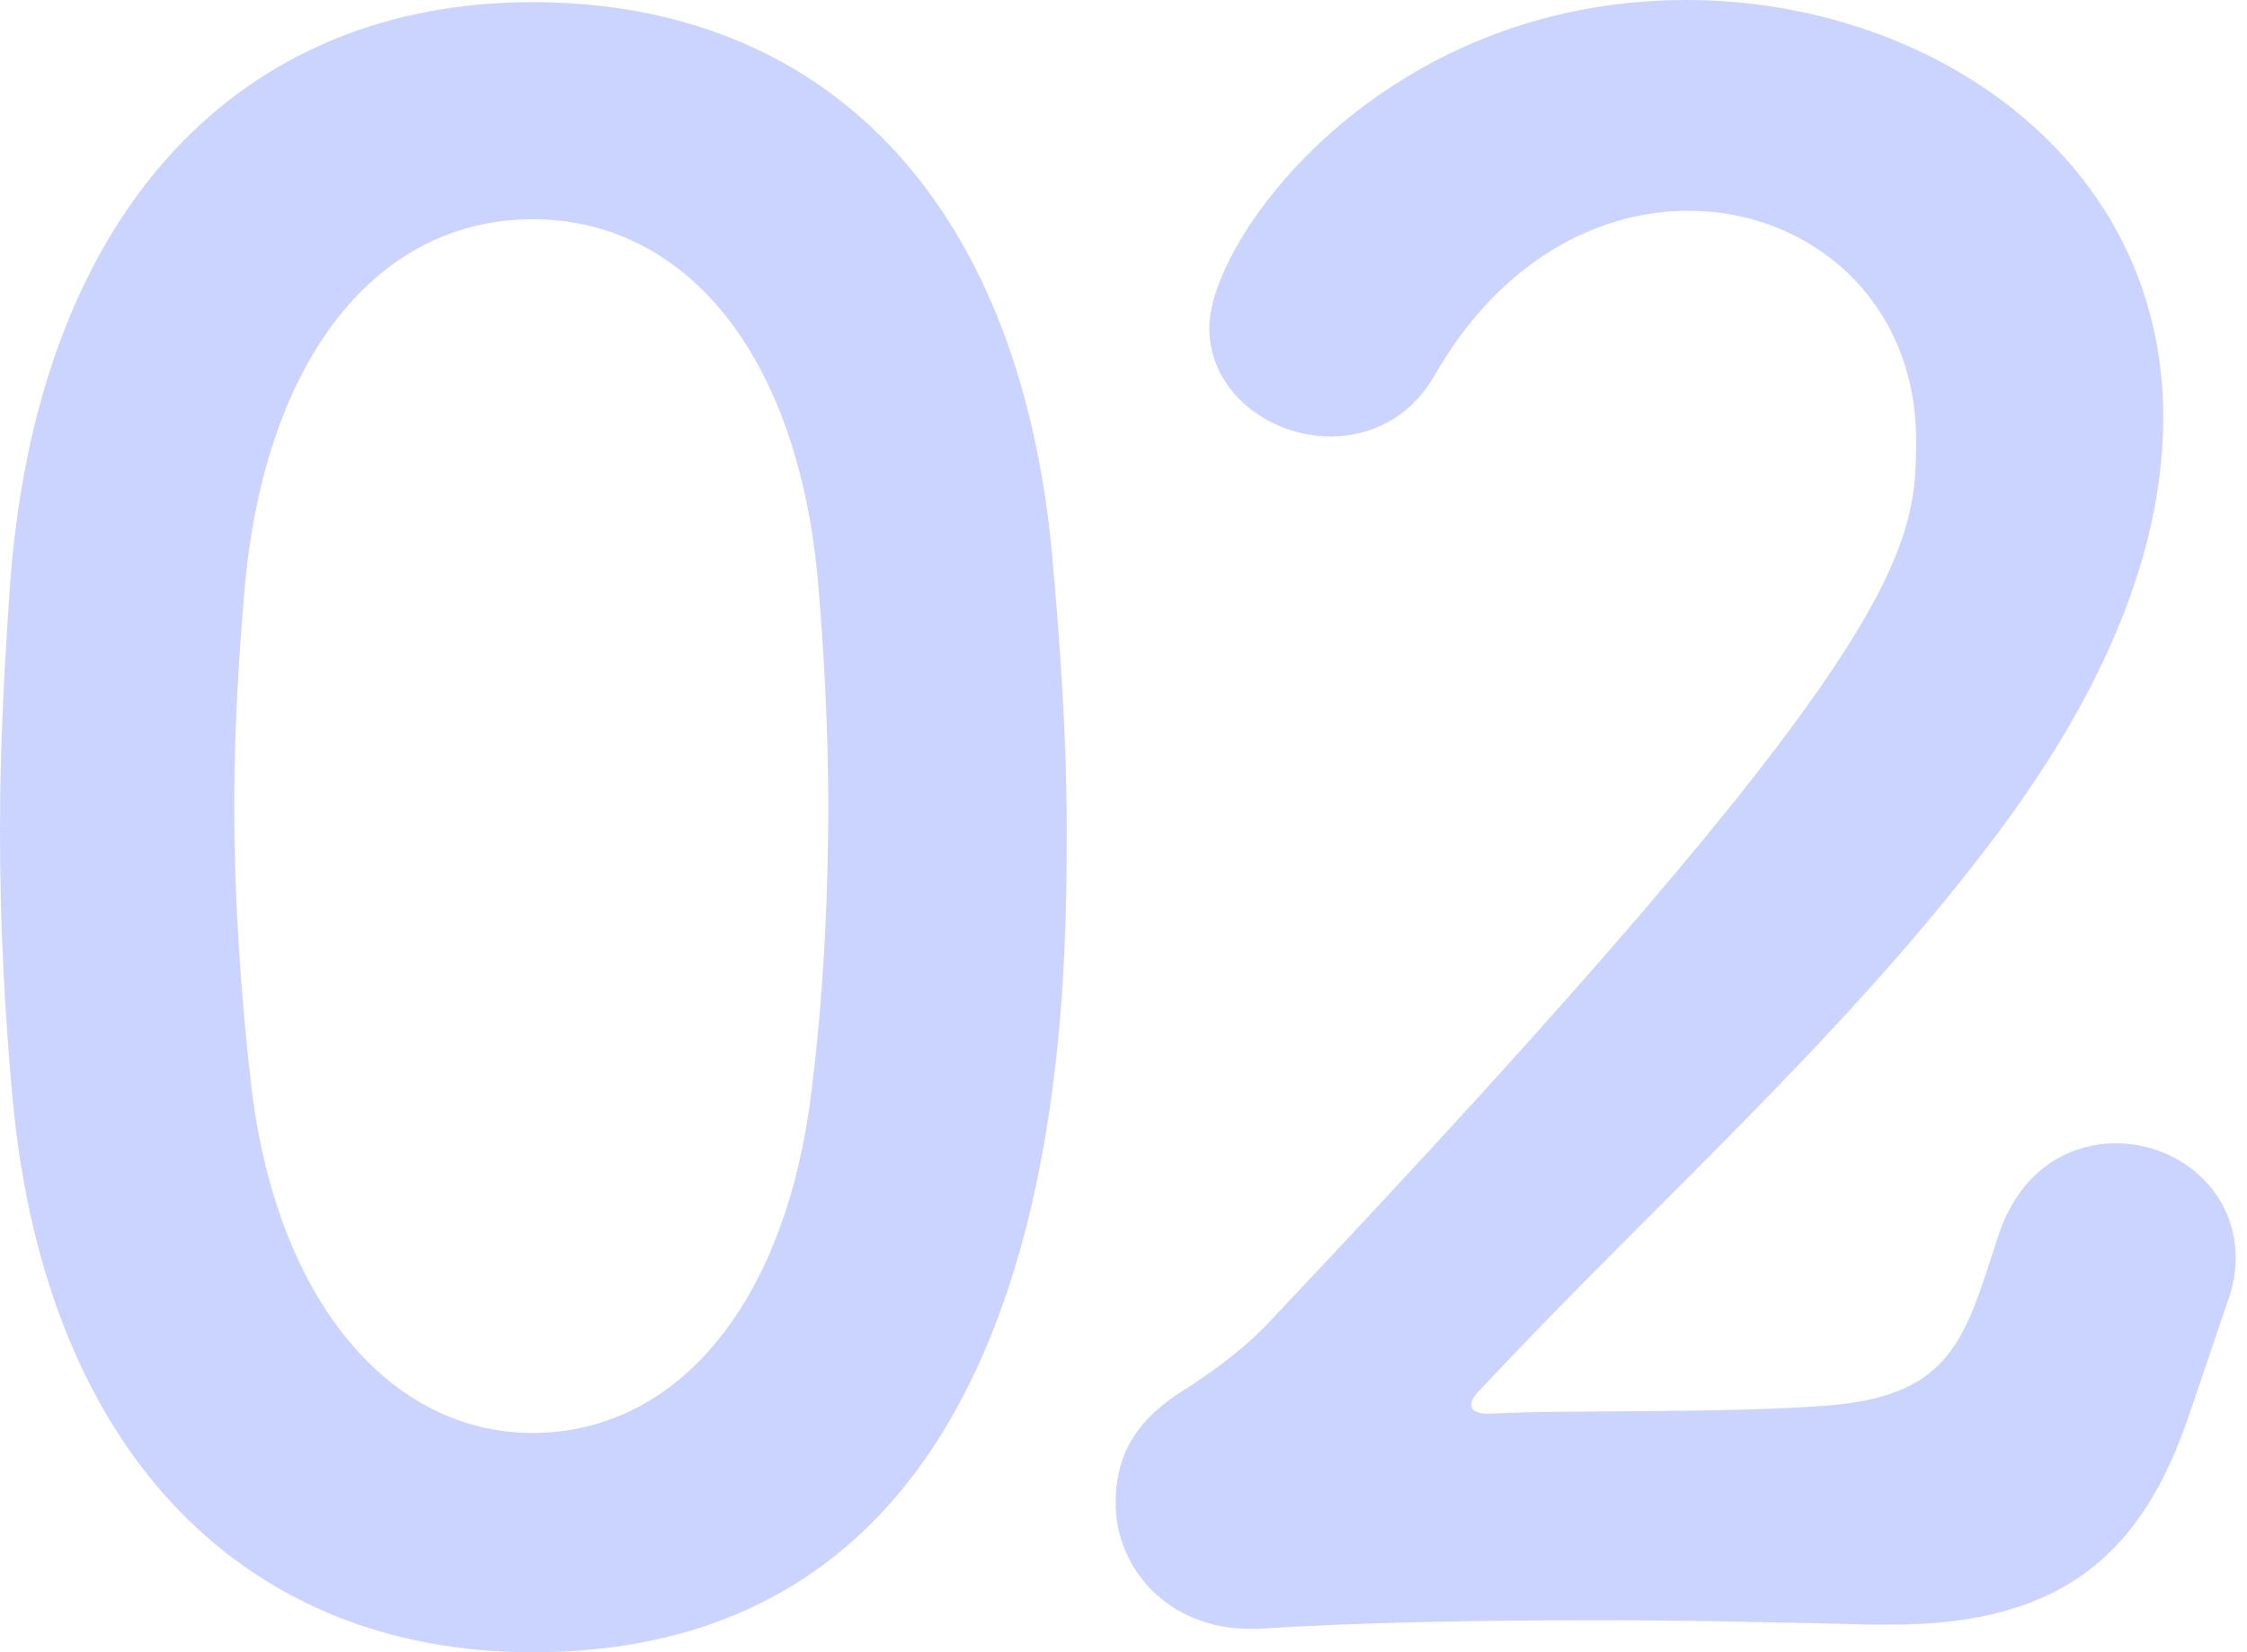
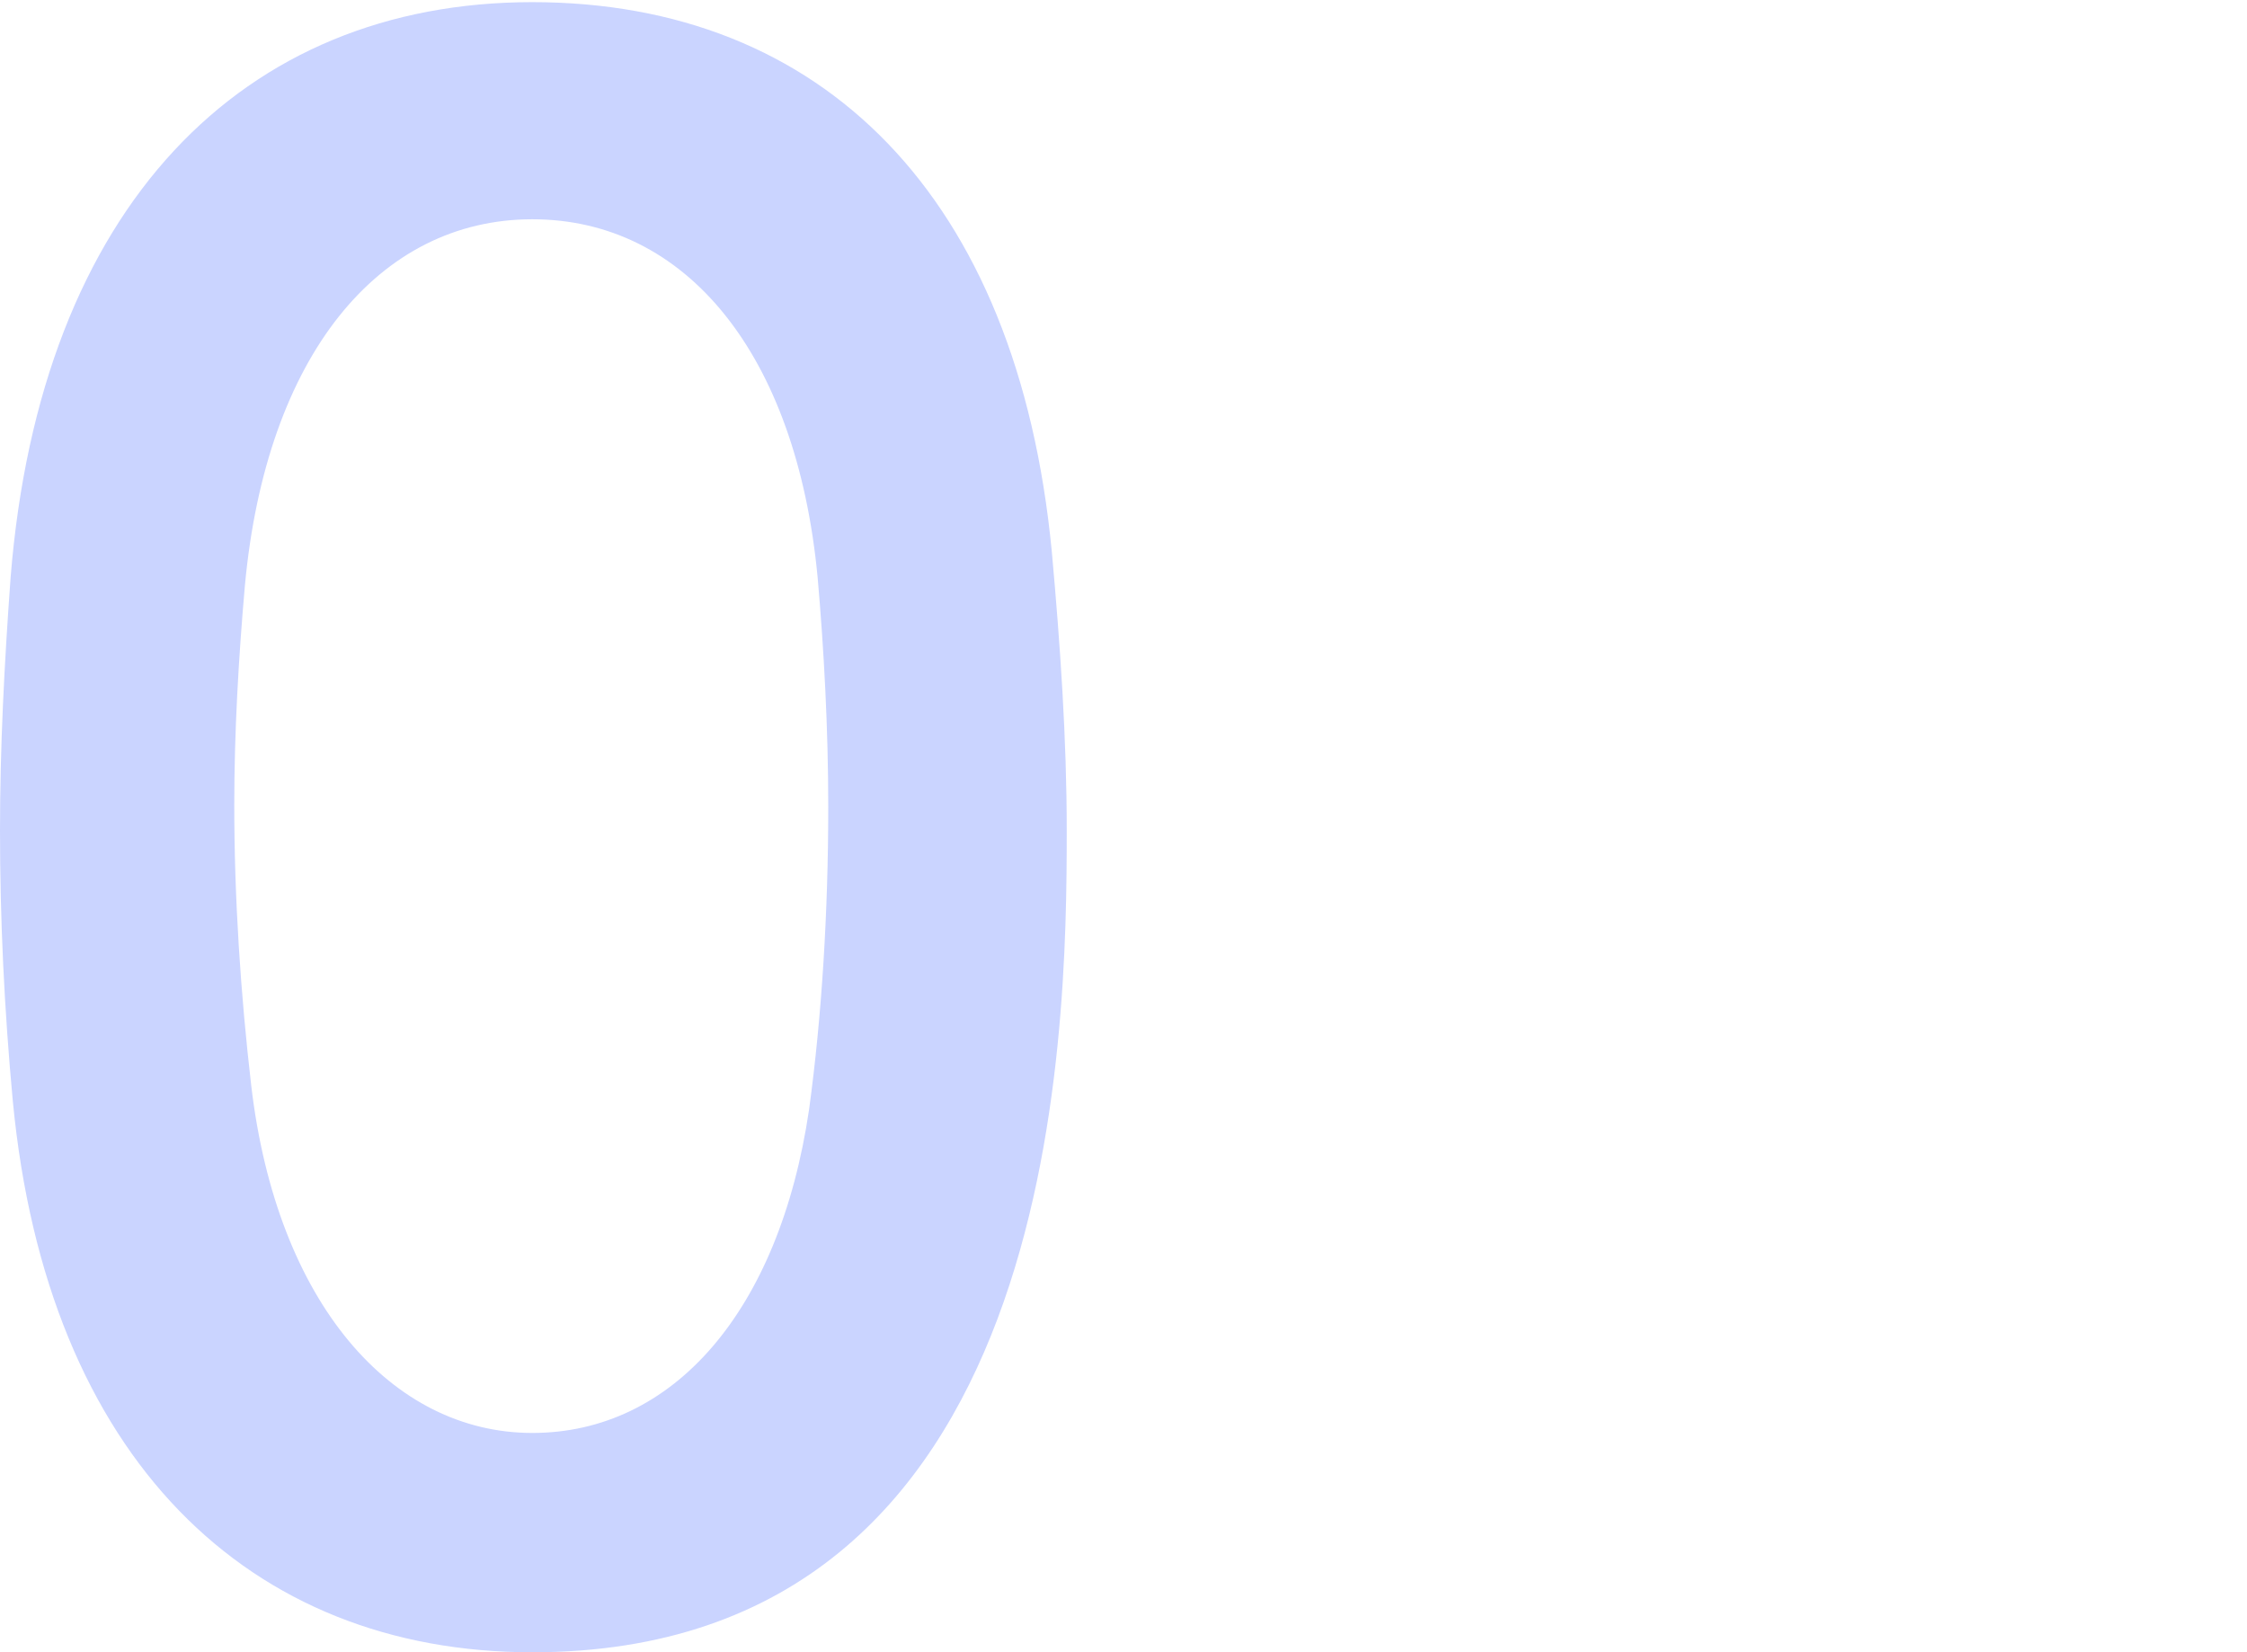
<svg xmlns="http://www.w3.org/2000/svg" width="136" height="100" viewBox="0 0 136 100" fill="none">
  <path d="M0.774 66.626C0.259 61.083 0 55.673 0 50.259C0 45.235 0.259 40.206 0.644 34.926C2.447 12.501 14.689 0.13 32.215 0.13C49.741 0.13 61.597 11.857 63.66 33.378C64.174 39.047 64.564 44.72 64.564 50.259C64.564 62.76 64.179 100.004 32.219 100.004C15.078 100.004 2.837 88.277 0.774 66.626V66.626ZM48.971 67.141C49.745 61.472 50.13 55.154 50.13 48.841C50.13 44.072 49.87 39.306 49.485 34.922C48.197 21.391 41.494 13.271 32.219 13.271C22.944 13.271 16.112 21.517 14.823 35.436C14.438 39.817 14.179 44.327 14.179 48.711C14.179 54.38 14.564 60.179 15.208 65.722C16.756 78.868 23.714 86.729 32.219 86.729C40.725 86.729 47.168 79.382 48.971 67.141V67.141Z" fill="#CAD4FF" />
-   <path d="M132.474 85.696C129.767 93.687 125.127 98.327 114.563 98.327H113.275C107.991 98.197 102.322 98.067 96.653 98.067C89.306 98.067 82.089 98.197 76.161 98.582H75.646C70.747 98.582 67.525 94.975 67.525 90.98C67.525 87.374 69.458 85.441 72.035 83.893C73.584 82.863 75.387 81.575 76.93 79.897C115.203 39.432 115.977 33.503 115.977 26.676C115.977 18.17 109.534 12.756 102.188 12.756C96.774 12.756 90.846 15.718 86.854 22.68C85.306 25.387 82.859 26.416 80.541 26.416C76.805 26.416 73.194 23.709 73.194 19.843C73.194 14.43 83.633 0 102.062 0C116.751 0 130.93 9.535 130.93 25.257C130.93 32.474 128.094 40.72 121.136 50.13C111.856 62.631 100 72.94 89.436 84.277C89.176 84.537 89.051 84.792 89.051 85.052C89.051 85.311 89.31 85.566 90.08 85.566C94.59 85.307 104.769 85.566 110.827 85.052C118.174 84.407 118.944 80.926 120.881 74.998C122.17 70.873 125.132 69.199 128.098 69.199C131.704 69.199 135.315 71.906 135.315 76.157C135.315 76.931 135.185 77.835 134.8 78.864L132.478 85.691L132.474 85.696Z" fill="#CAD4FF" />
</svg>